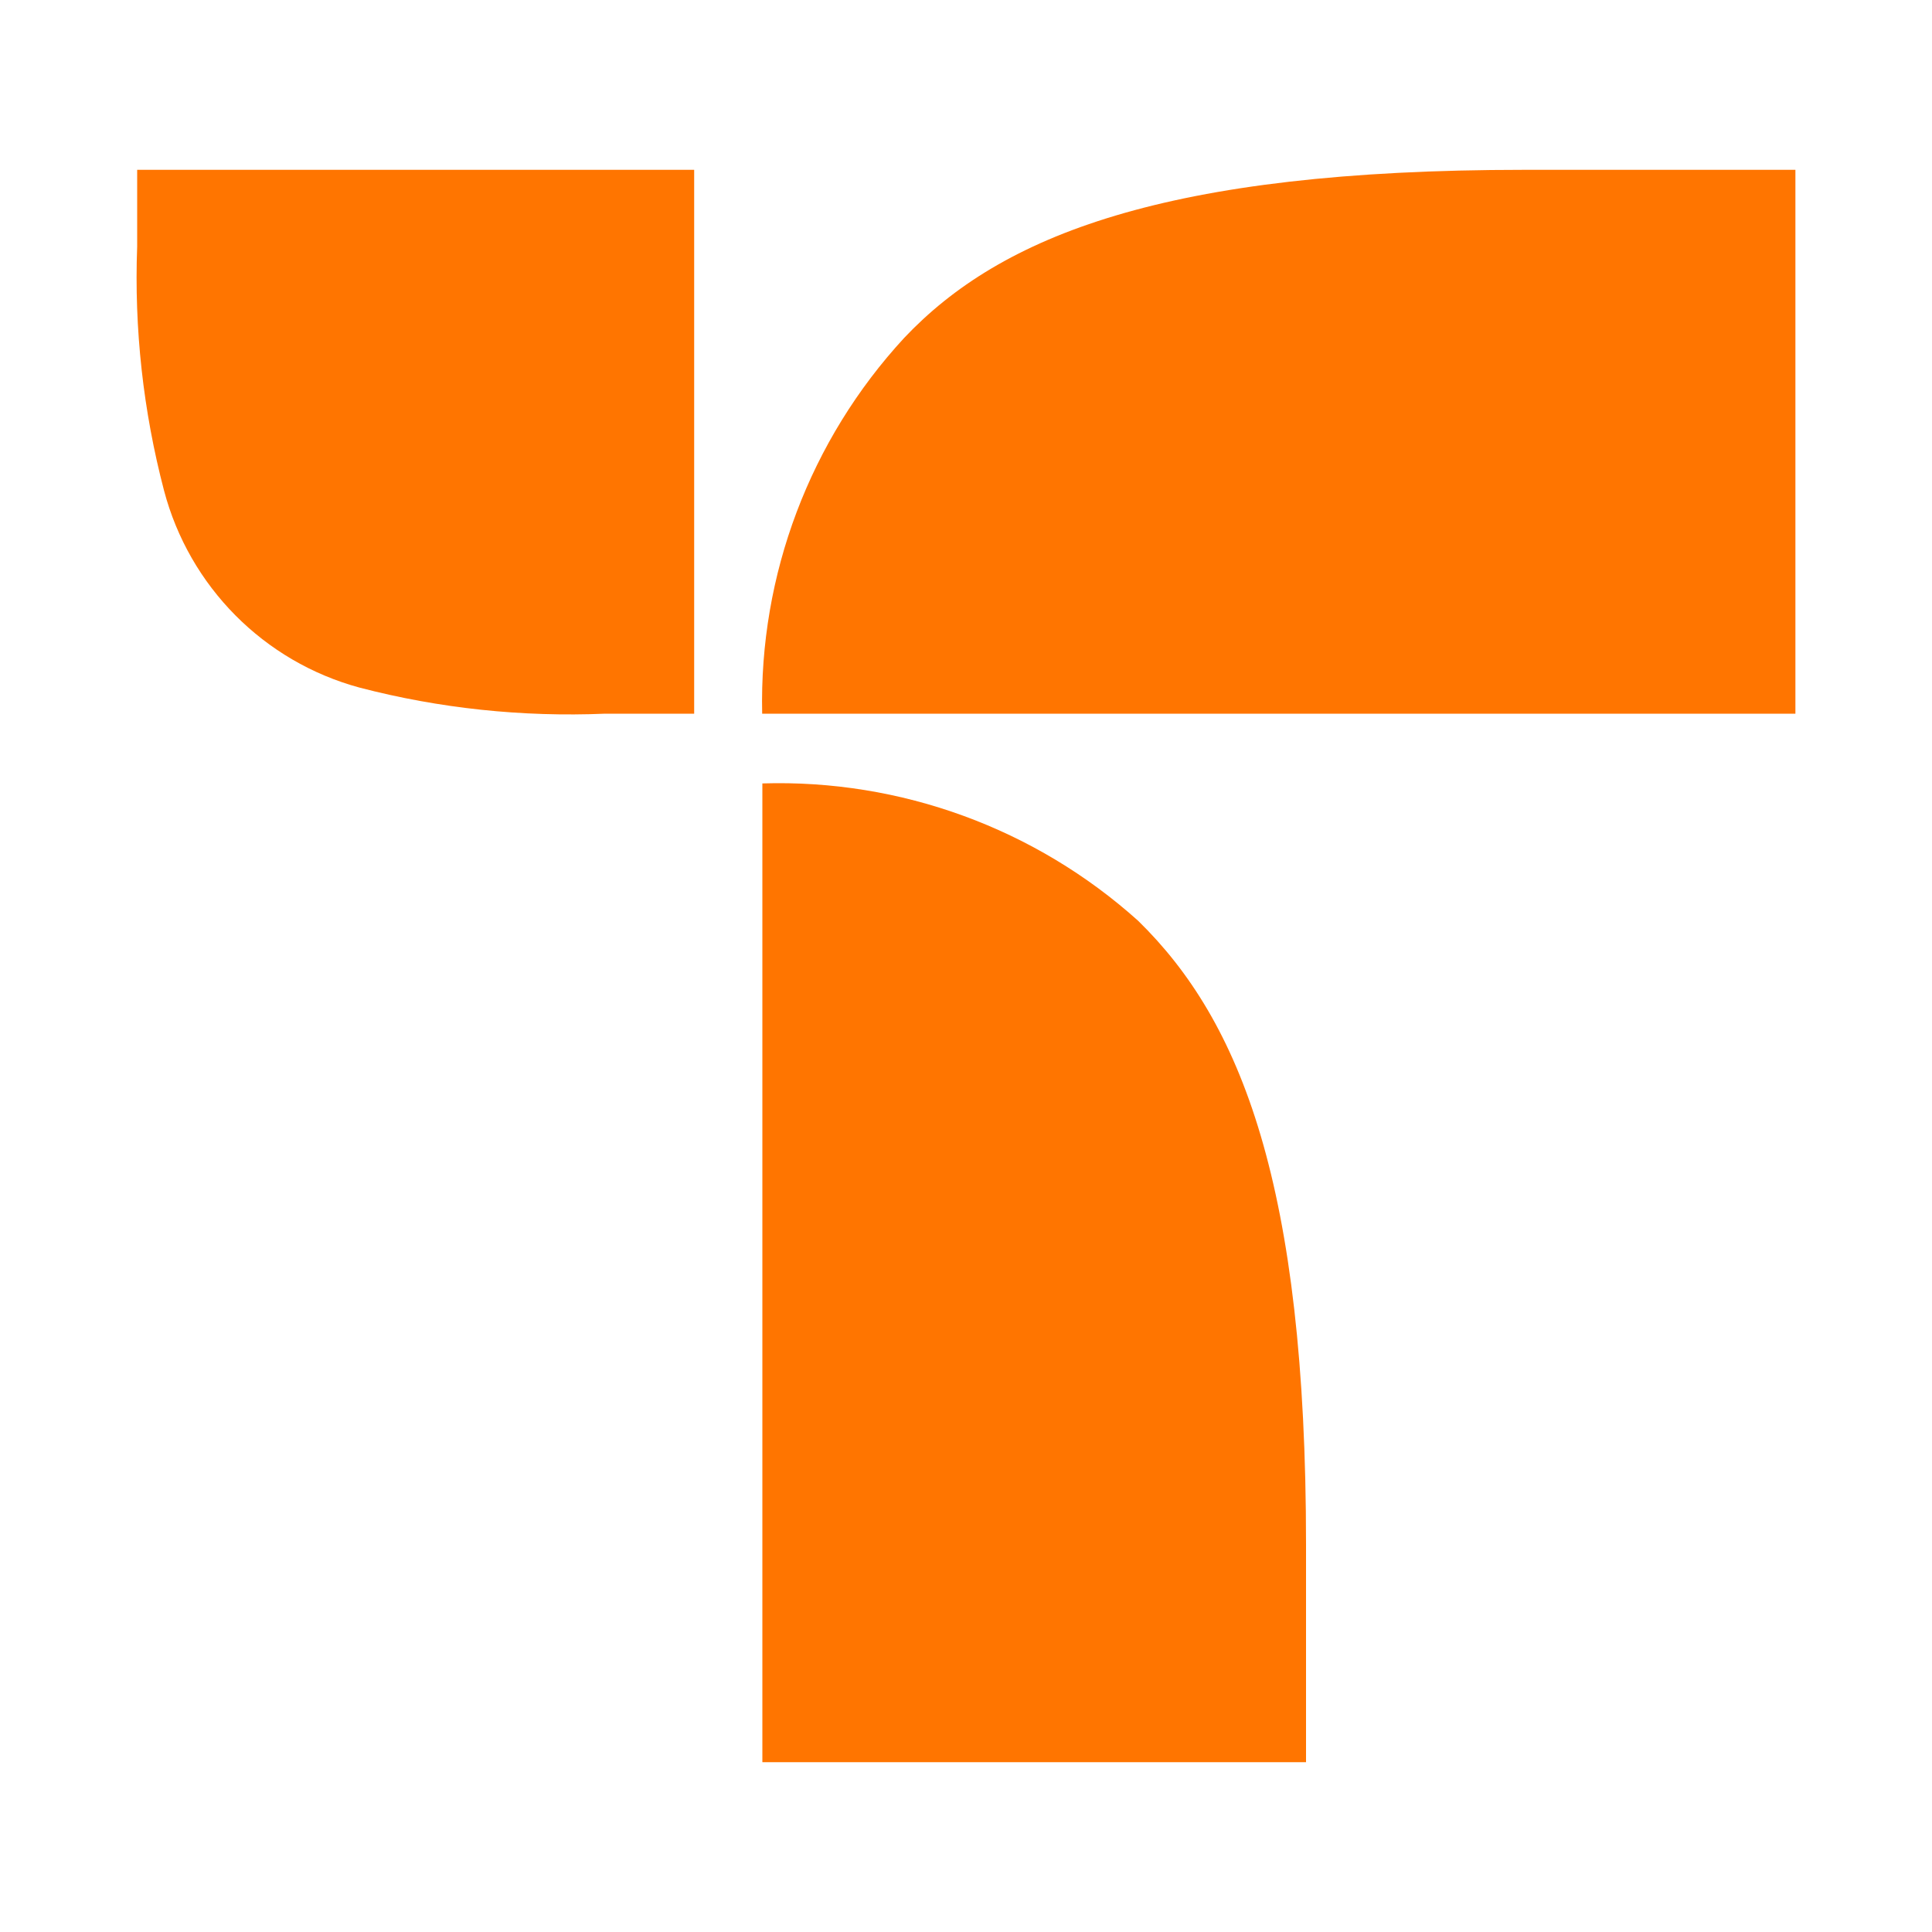
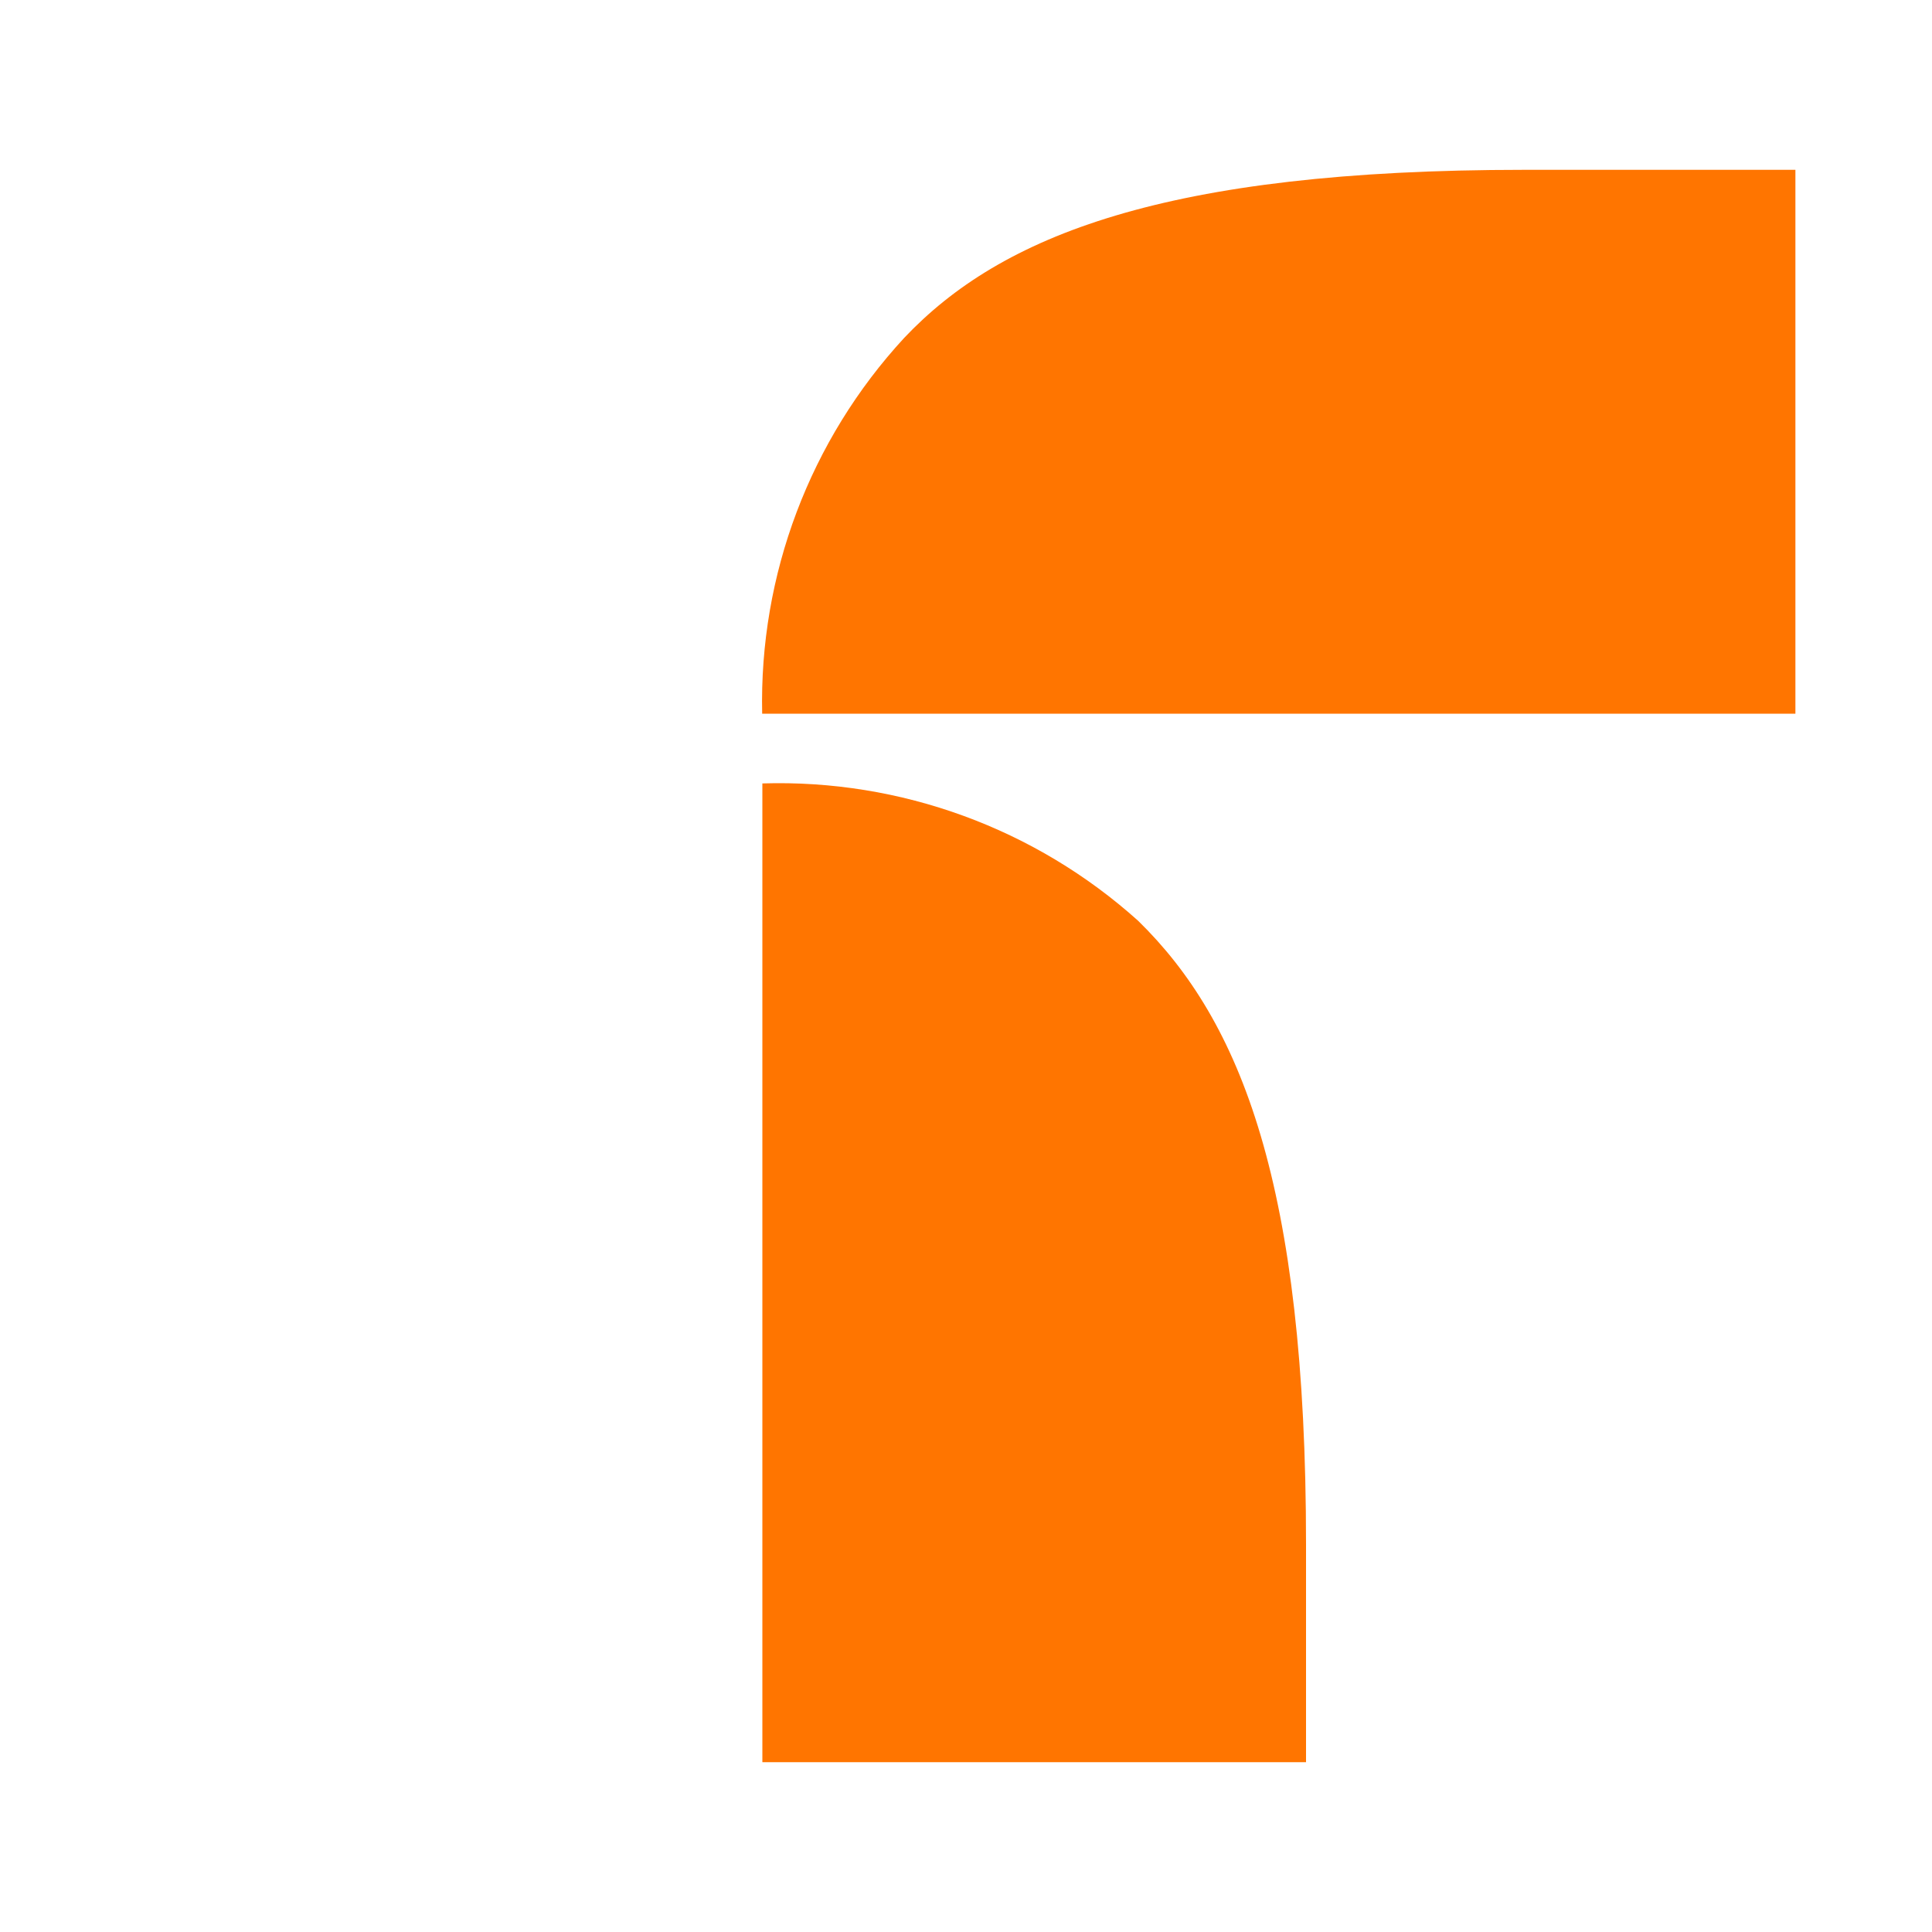
<svg xmlns="http://www.w3.org/2000/svg" xml:space="preserve" style="enable-background:new 0 0 1000 1000;" viewBox="0 0 1000 1000" y="0px" x="0px" id="Layer_1" version="1.1">
  <style type="text/css">
	.st0{fill:#FF7500;}
</style>
  <g>
-     <path d="M313.2,369.4h46.1V87.9H71v39.7c-1.6,42.5,3.1,85.1,13.9,126.3c13.1,49.7,51.7,88.6,101.2,102   C227.5,366.7,270.4,371.2,313.2,369.4z" class="st0" />
    <path d="M788.8,87.9h140.5v281.5H394.5c-1.6-71.9,24.7-141.6,73.5-194.5C518,122,603,87.9,788.8,87.9z" class="st0" />
    <path d="M676,912.1V799.4c0-186.2-33.7-270.8-86.9-322.8c-53.3-47.9-123-73.3-194.5-71.1v506.6H676z" class="st0" />
  </g>
</svg>